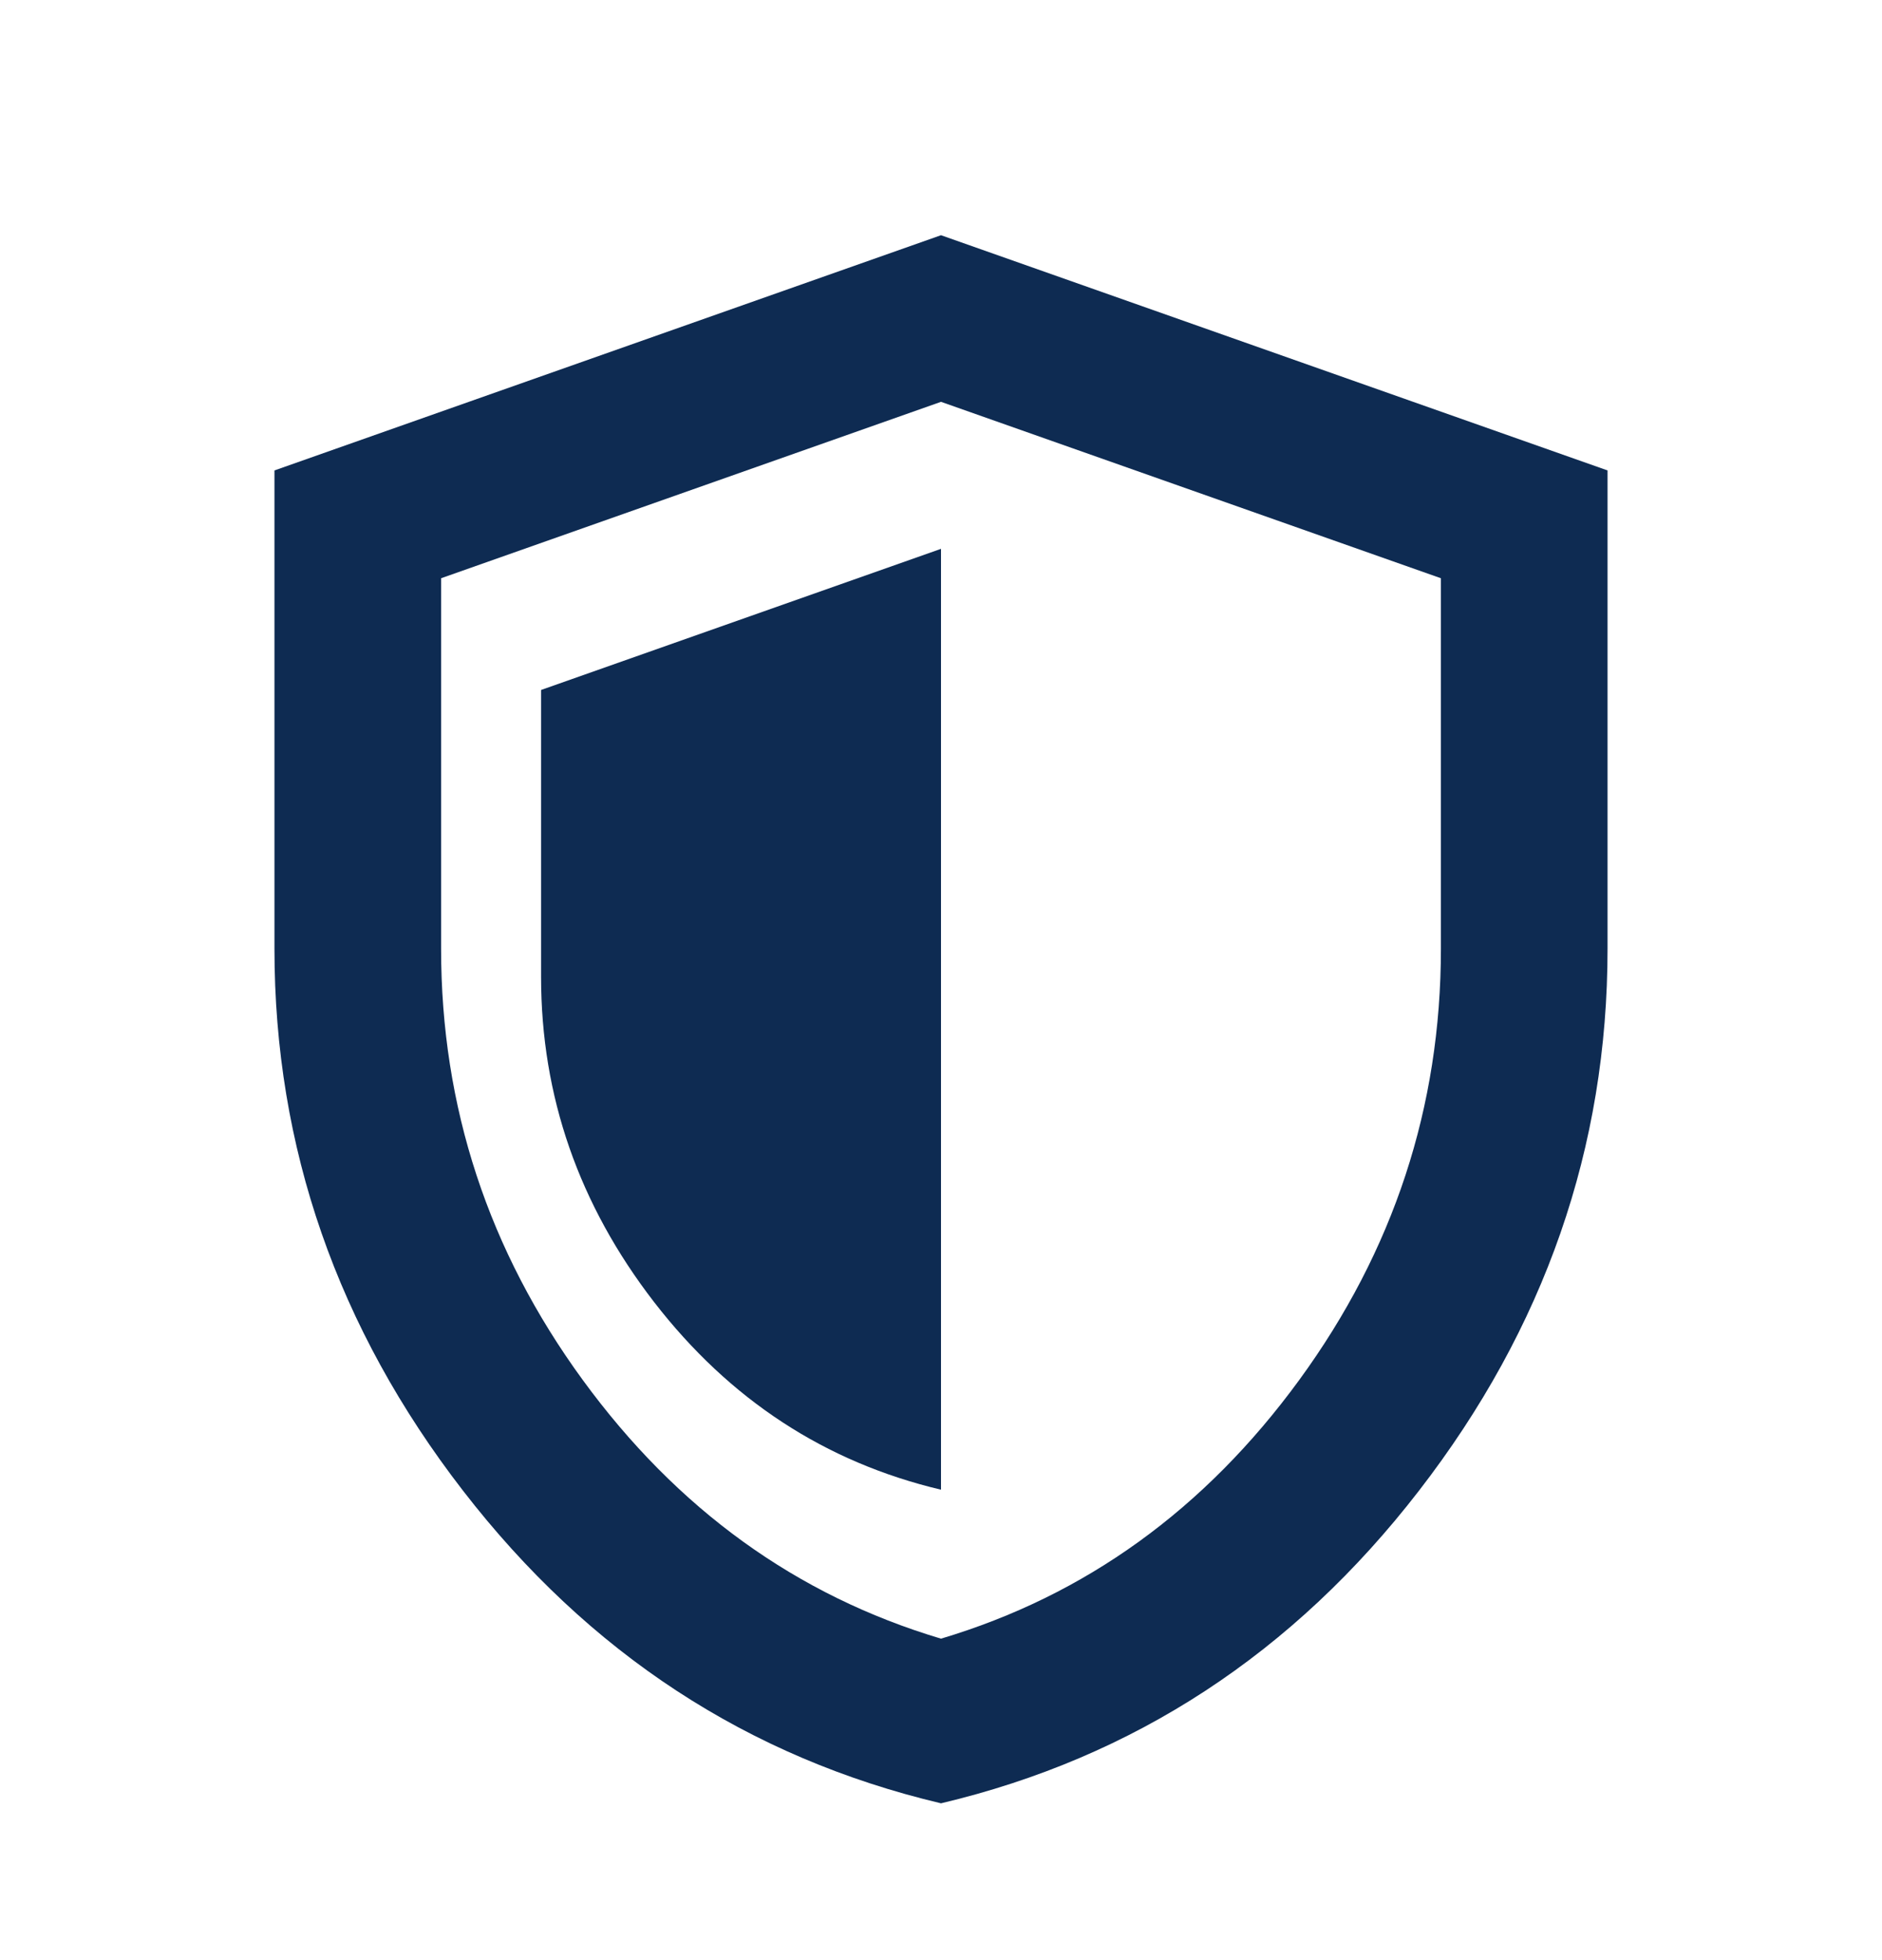
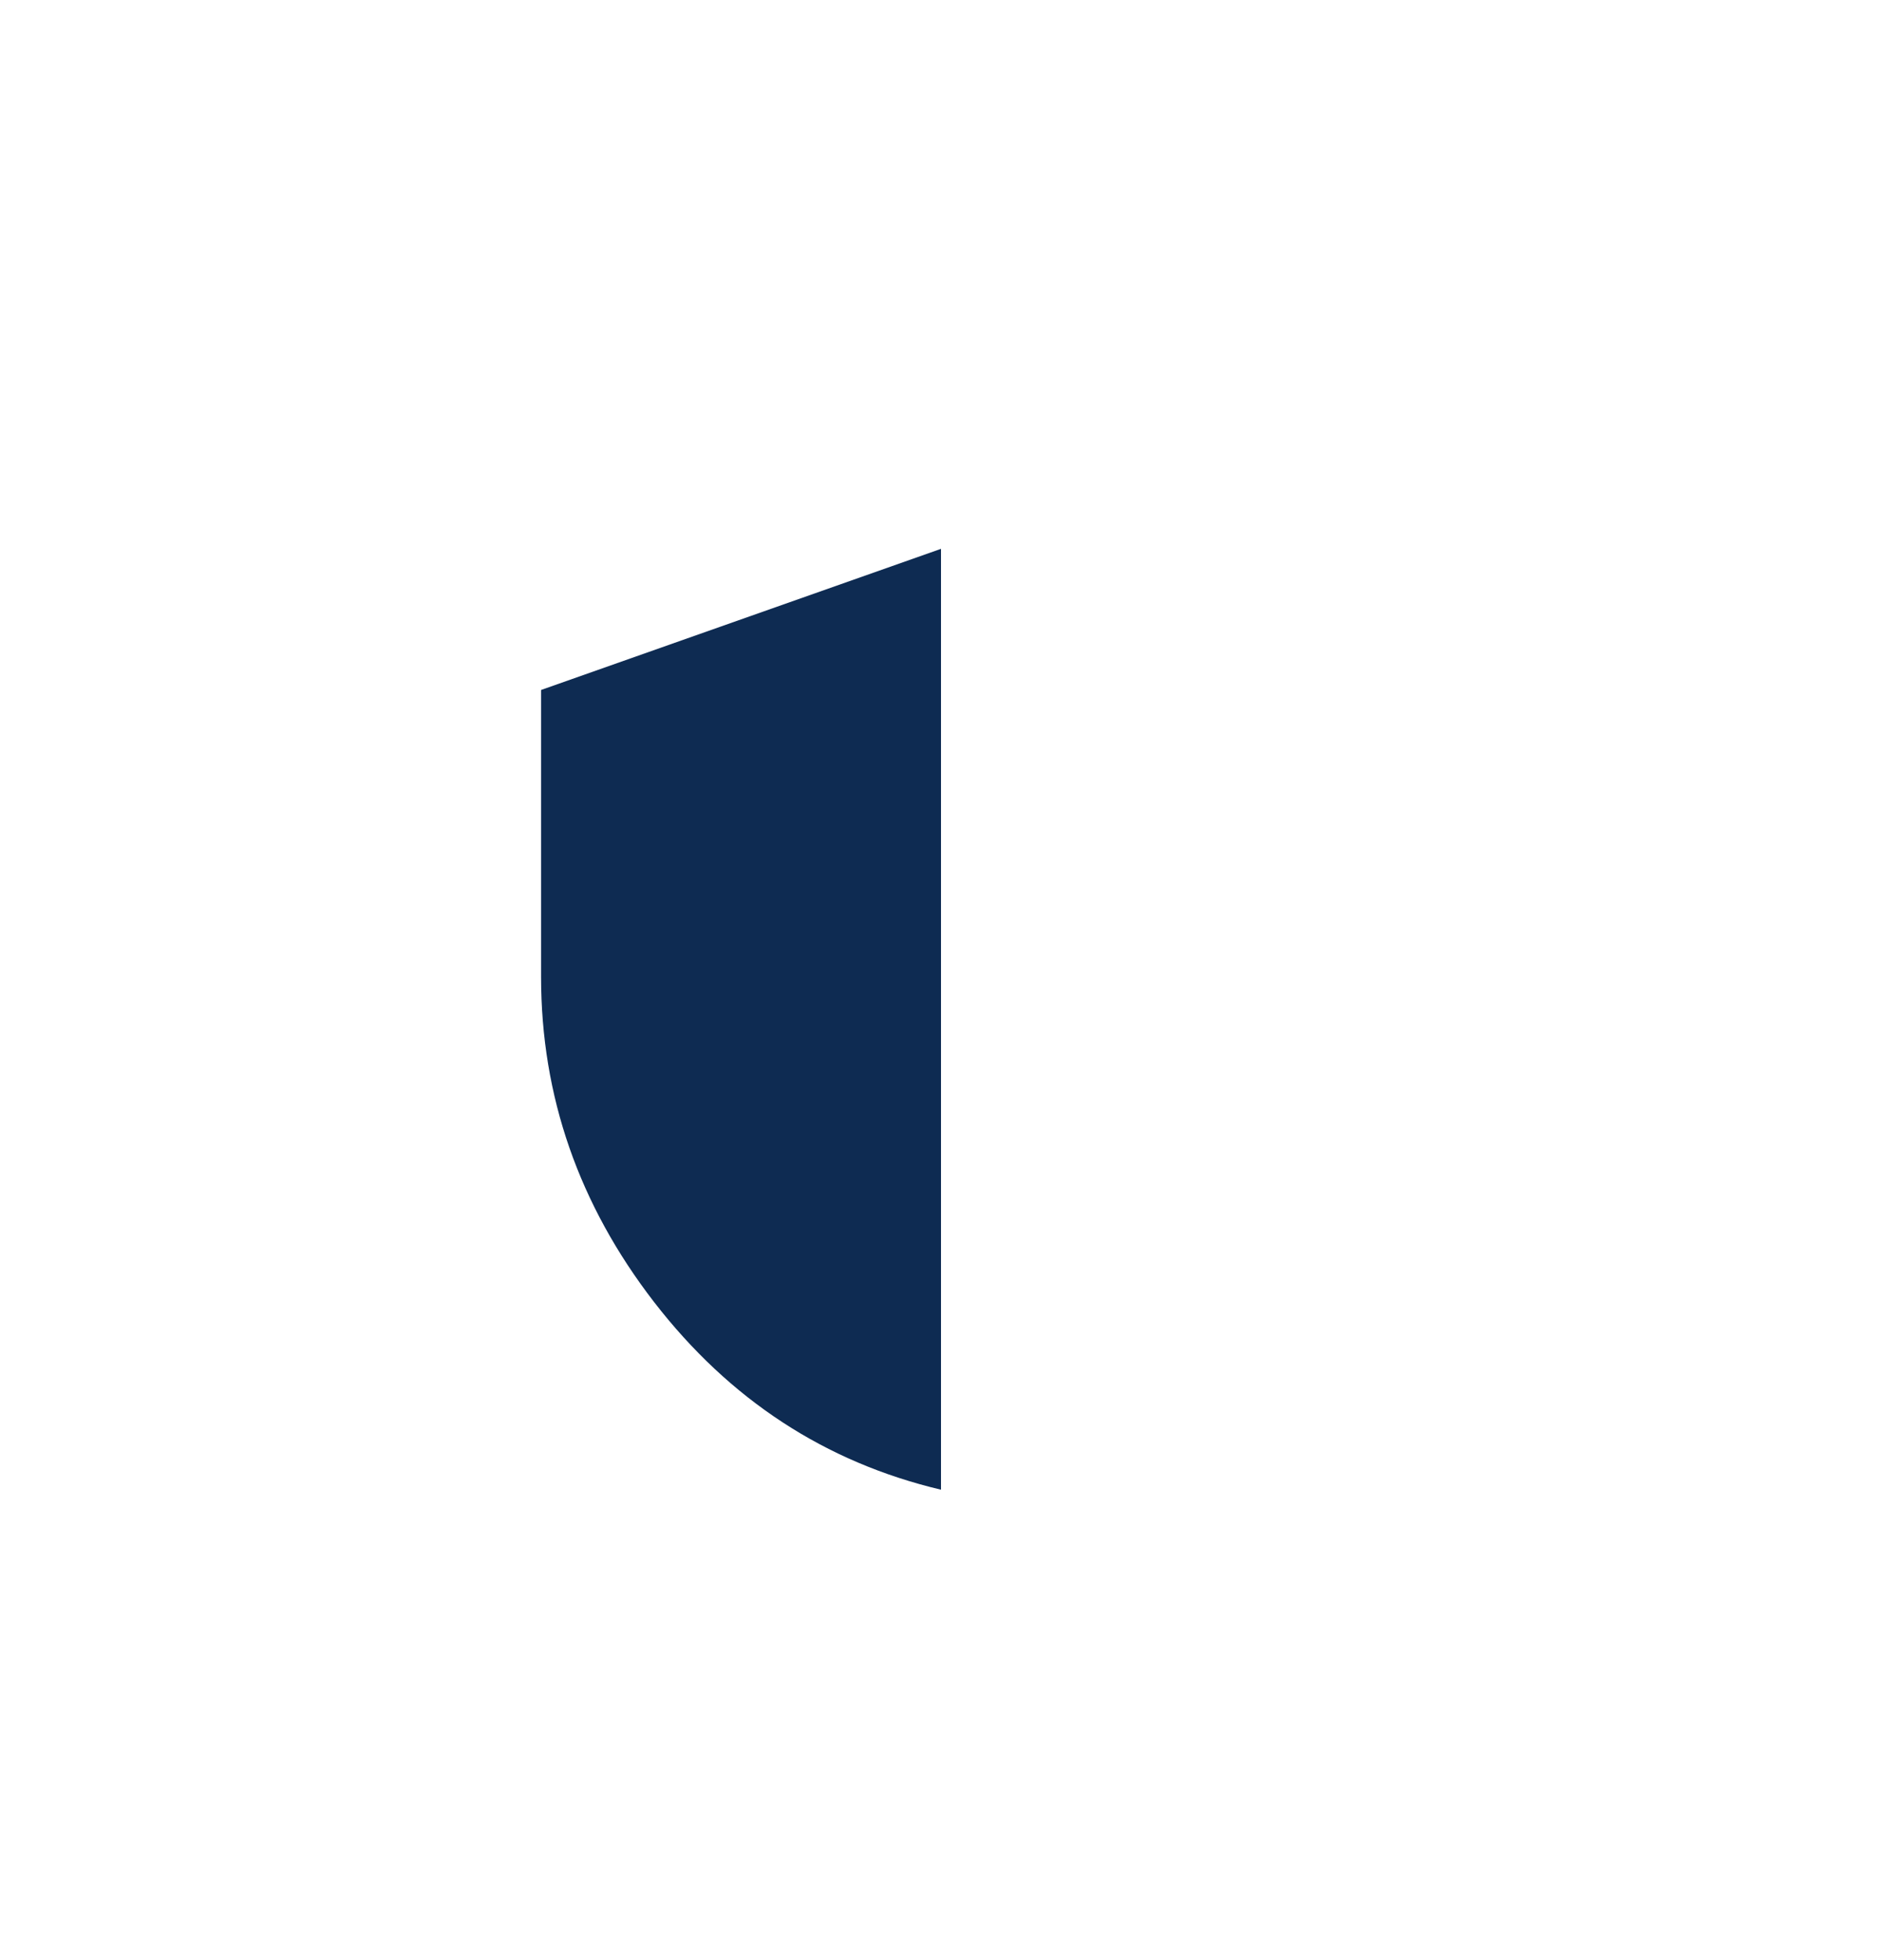
<svg xmlns="http://www.w3.org/2000/svg" width="24" height="25" viewBox="0 0 24 25" fill="none">
-   <path d="M12 23C9.539 22.417 7.507 21.087 5.904 19.012C4.301 16.938 3.5 14.633 3.5 12.1V6L12 3L20.5 6V12.1C20.5 14.633 19.699 16.938 18.096 19.012C16.494 21.087 14.461 22.417 12 23ZM12 20.9C13.842 20.35 15.365 19.25 16.569 17.6C17.773 15.95 18.375 14.117 18.375 12.1V7.375L12 5.125L5.625 7.375V12.1C5.625 14.117 6.227 15.95 7.431 17.6C8.635 19.25 10.158 20.35 12 20.9Z" fill="#0E2B52" />
-   <path d="M12 19C10.523 18.65 9.304 17.852 8.342 16.608C7.381 15.363 6.9 13.98 6.9 12.46V8.8L12 7V19ZM12 17.74V8.275V10L12 12.5C12 13.71 12 15 12 16C12 17.5 12 17 12 17.74Z" fill="#0E2B52" />
+   <path d="M12 19C10.523 18.65 9.304 17.852 8.342 16.608C7.381 15.363 6.9 13.98 6.9 12.46V8.8L12 7V19ZM12 17.74V8.275V10C12 13.71 12 15 12 16C12 17.5 12 17 12 17.74Z" fill="#0E2B52" />
</svg>